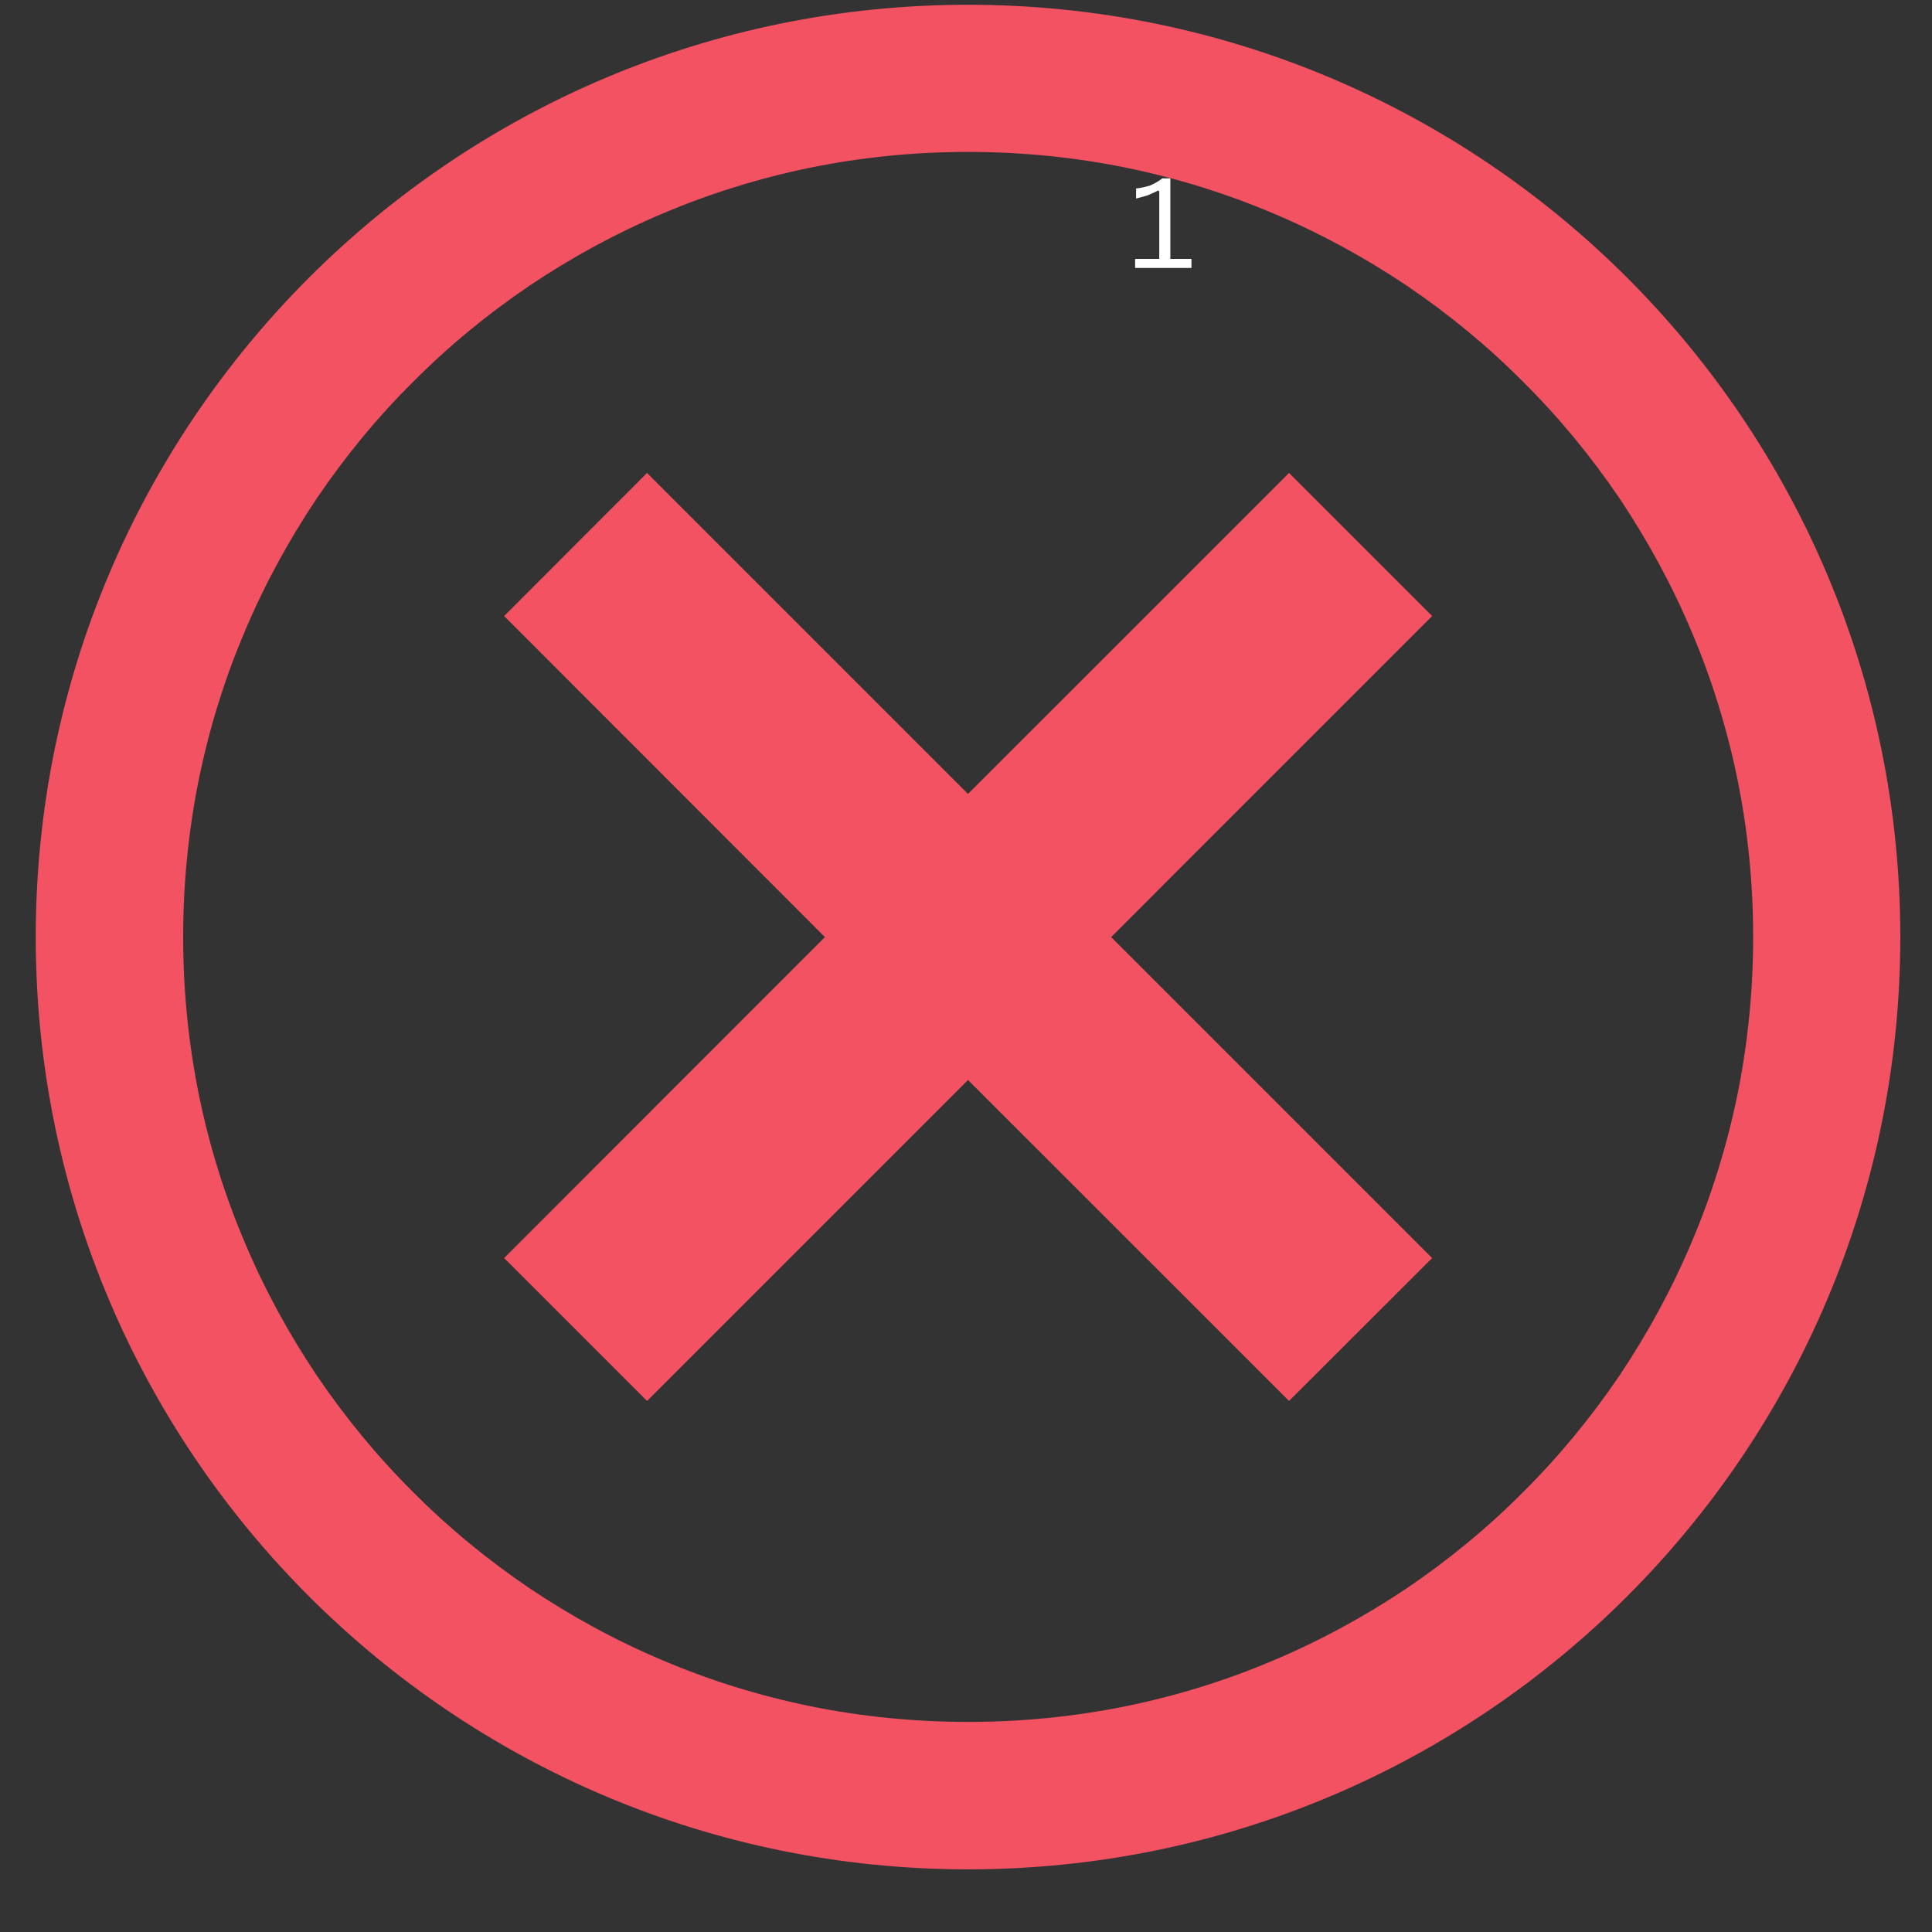
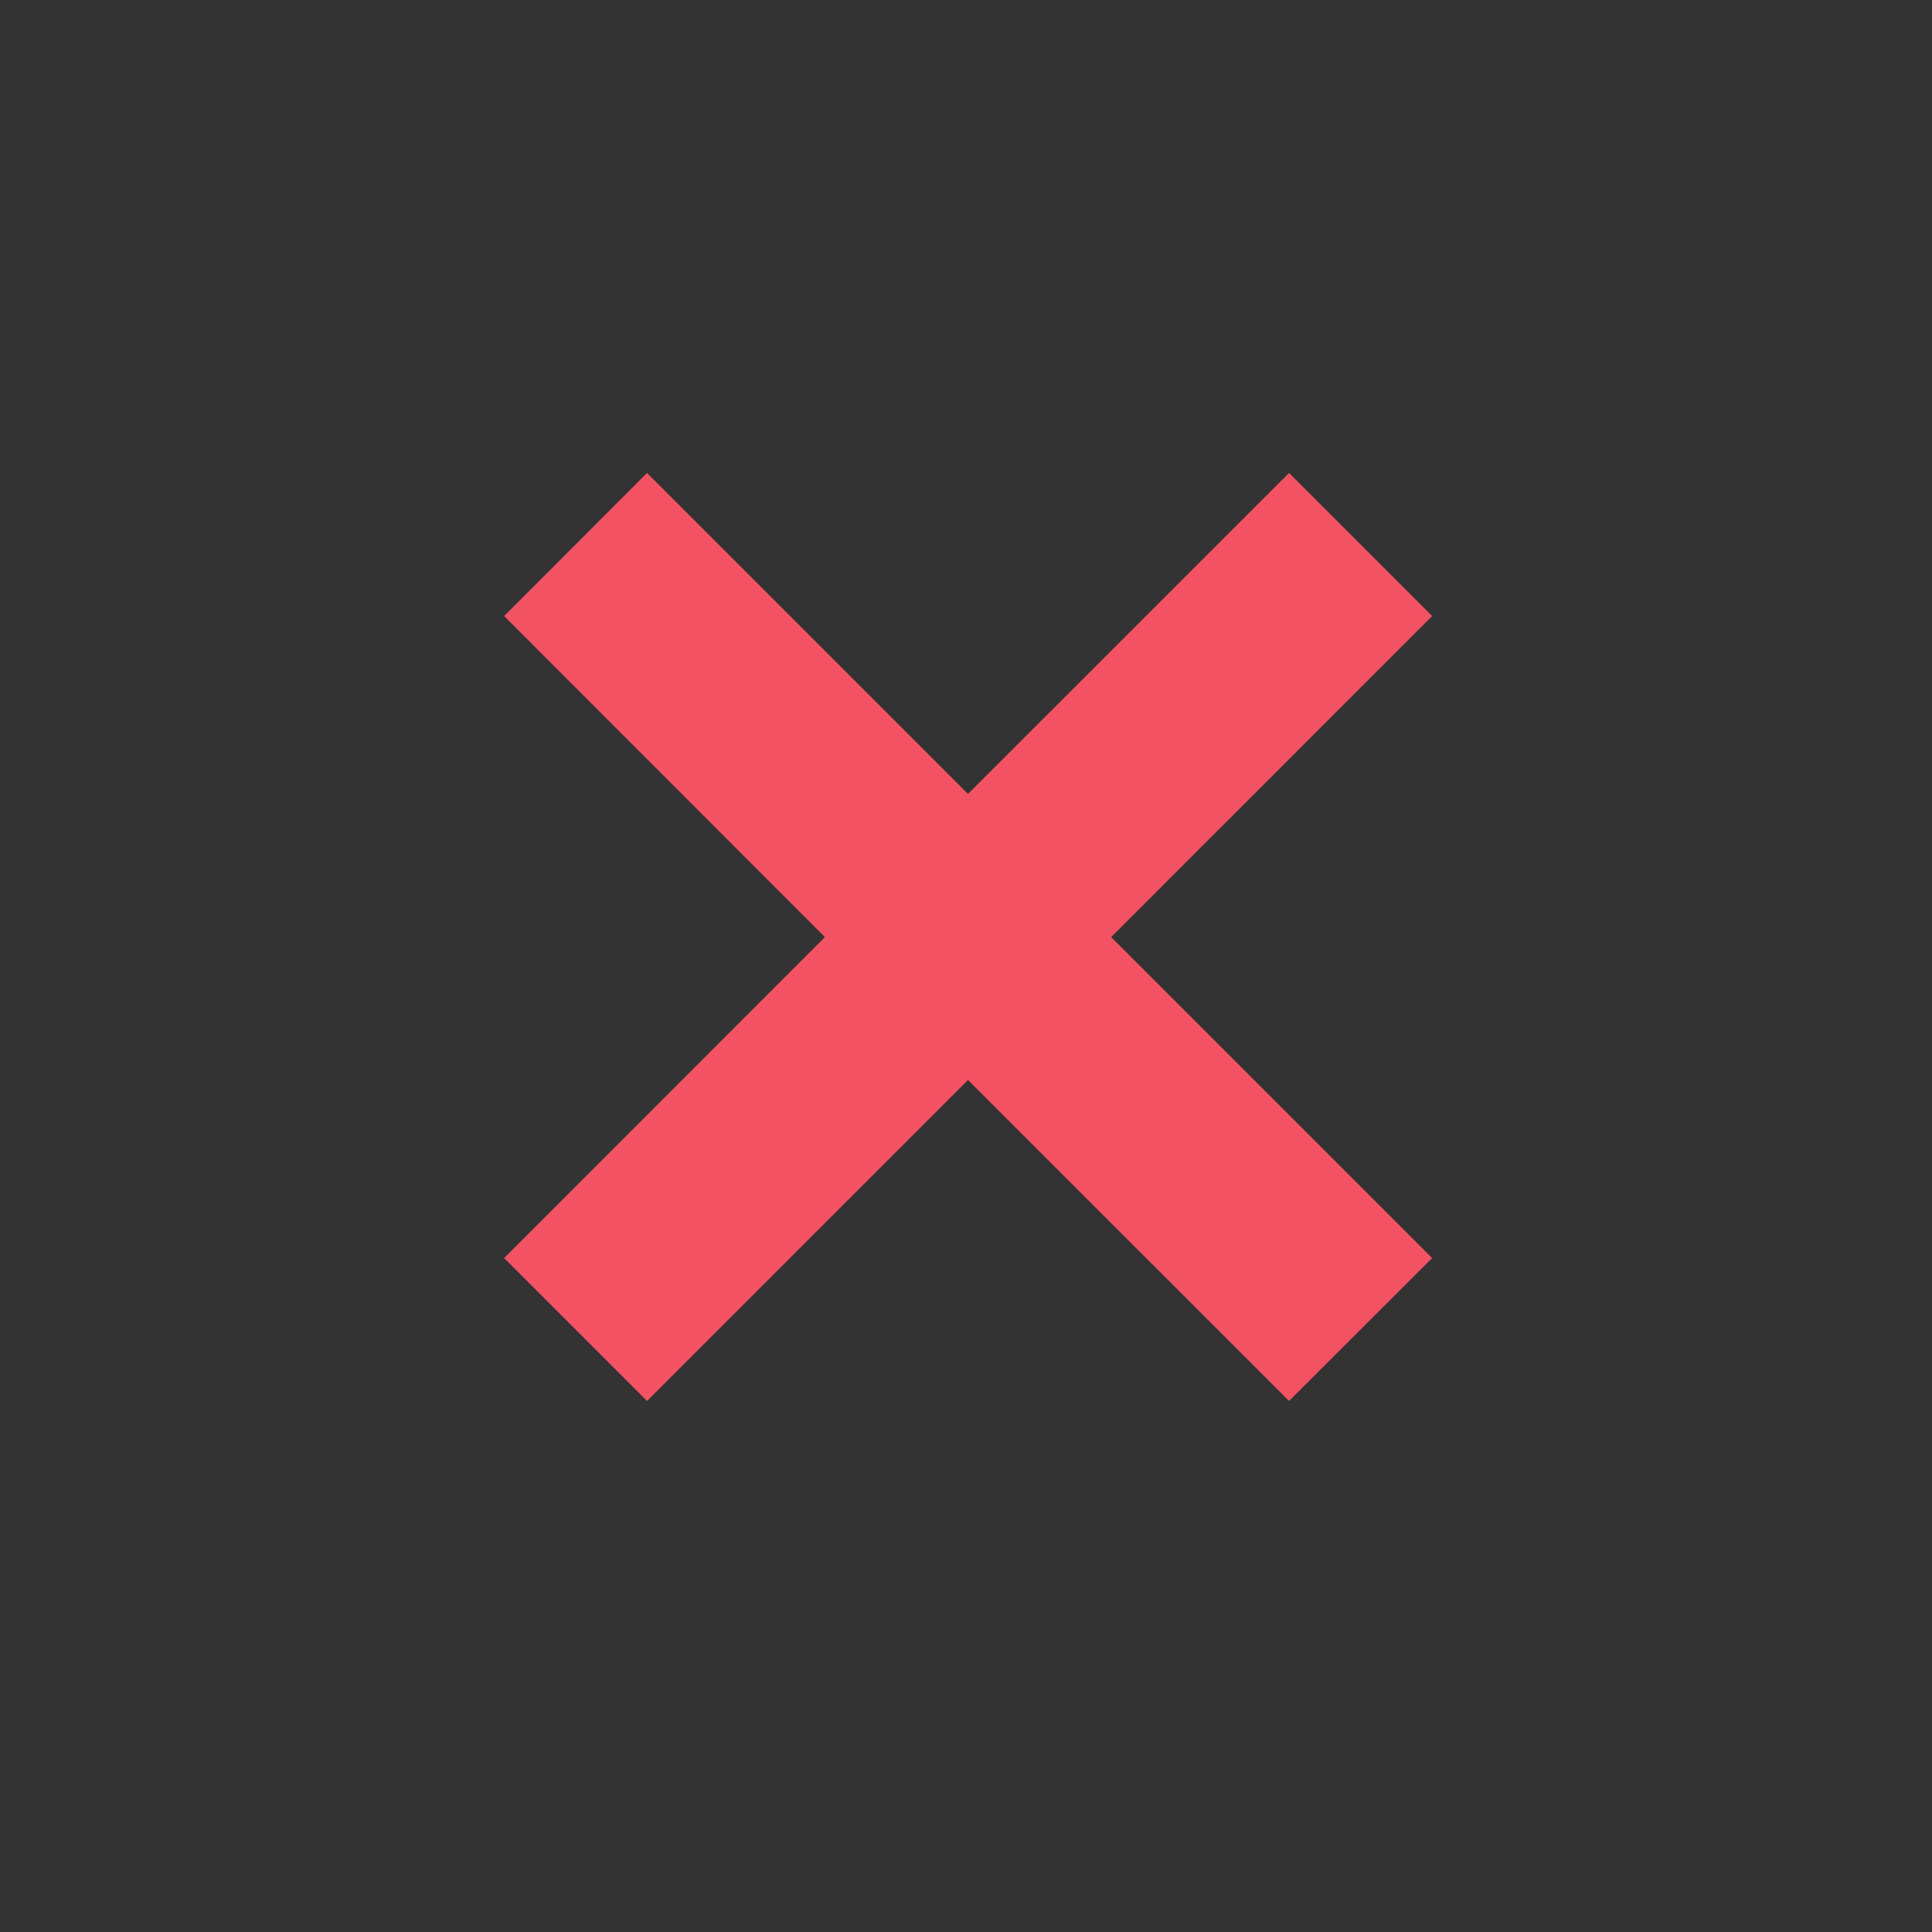
<svg xmlns="http://www.w3.org/2000/svg" version="1.0" preserveAspectRatio="xMidYMid meet" height="40" viewBox="0 0 30 30" zoomAndPan="magnify" width="40">
  <rect x="0" y="0" width="30" height="30" fill="#333333" stroke="none" />
  <defs>
    <g />
    <clipPath id="64012c93ce">
      <path clip-rule="nonzero" d="M 0.555 0.074 L 29.516 0.074 L 29.516 29.031 L 0.555 29.031 Z M 0.555 0.074" />
    </clipPath>
  </defs>
  <path fill-rule="nonzero" fill-opacity="1" d="M 20.016 7.344 L 15.031 12.328 L 10.047 7.344 L 7.828 9.566 L 12.809 14.551 L 7.828 19.535 L 10.047 21.754 L 15.031 16.77 L 20.016 21.754 L 22.238 19.535 L 17.254 14.551 L 22.238 9.566 L 20.016 7.344" fill="#f35263" />
  <g clip-path="url(#64012c93ce)">
-     <path fill-rule="nonzero" fill-opacity="1" d="M 26.266 19.293 C 25.961 20.016 25.582 20.711 25.145 21.363 C 24.707 22.008 24.207 22.617 23.652 23.168 C 23.102 23.723 22.492 24.223 21.848 24.66 C 21.195 25.098 20.5 25.477 19.777 25.781 C 19.043 26.094 18.273 26.332 17.492 26.492 C 16.688 26.656 15.863 26.738 15.031 26.738 C 14.203 26.738 13.375 26.656 12.574 26.492 C 11.793 26.332 11.023 26.094 10.289 25.781 C 9.566 25.477 8.871 25.098 8.219 24.66 C 7.574 24.223 6.965 23.723 6.414 23.168 C 5.859 22.617 5.359 22.008 4.922 21.363 C 4.484 20.711 4.105 20.016 3.801 19.293 C 3.488 18.559 3.25 17.789 3.09 17.008 C 2.926 16.203 2.844 15.379 2.844 14.551 C 2.844 13.719 2.926 12.895 3.09 12.09 C 3.25 11.309 3.488 10.539 3.801 9.805 C 4.105 9.082 4.484 8.387 4.922 7.734 C 5.359 7.09 5.859 6.48 6.414 5.93 C 6.965 5.375 7.574 4.875 8.219 4.438 C 8.871 4 9.566 3.621 10.289 3.316 C 11.023 3.004 11.793 2.766 12.574 2.605 C 13.375 2.441 14.203 2.359 15.031 2.359 C 15.863 2.359 16.688 2.441 17.492 2.605 C 18.273 2.766 19.043 3.004 19.777 3.316 C 20.5 3.621 21.195 4 21.848 4.438 C 22.492 4.875 23.102 5.375 23.652 5.93 C 24.207 6.48 24.707 7.09 25.145 7.734 C 25.582 8.387 25.961 9.082 26.266 9.805 C 26.578 10.539 26.816 11.309 26.977 12.09 C 27.141 12.895 27.223 13.719 27.223 14.551 C 27.223 15.379 27.141 16.203 26.977 17.008 C 26.816 17.789 26.578 18.559 26.266 19.293 Z M 15.031 0.074 C 7.039 0.074 0.555 6.555 0.555 14.551 C 0.555 22.543 7.039 29.027 15.031 29.027 C 23.027 29.027 29.508 22.543 29.508 14.551 C 29.508 6.555 23.027 0.074 15.031 0.074" fill="#f35263" />
-   </g>
+     </g>
  <g fill-opacity="1" fill="#ffffff">
    <g transform="translate(17.532, 4.161)">
      <g>
-         <path d="M 0.094 0 L 0.094 -0.141 L 0.469 -0.141 L 0.469 -1.188 L 0.453 -1.203 C 0.391 -1.172 0.332 -1.145 0.281 -1.125 C 0.238 -1.113 0.18 -1.098 0.109 -1.078 L 0.109 -1.234 C 0.18 -1.242 0.254 -1.258 0.328 -1.281 C 0.398 -1.312 0.461 -1.348 0.516 -1.391 L 0.641 -1.391 L 0.641 -0.141 L 0.969 -0.141 L 0.969 0 Z M 0.094 0" />
-       </g>
+         </g>
    </g>
  </g>
</svg>